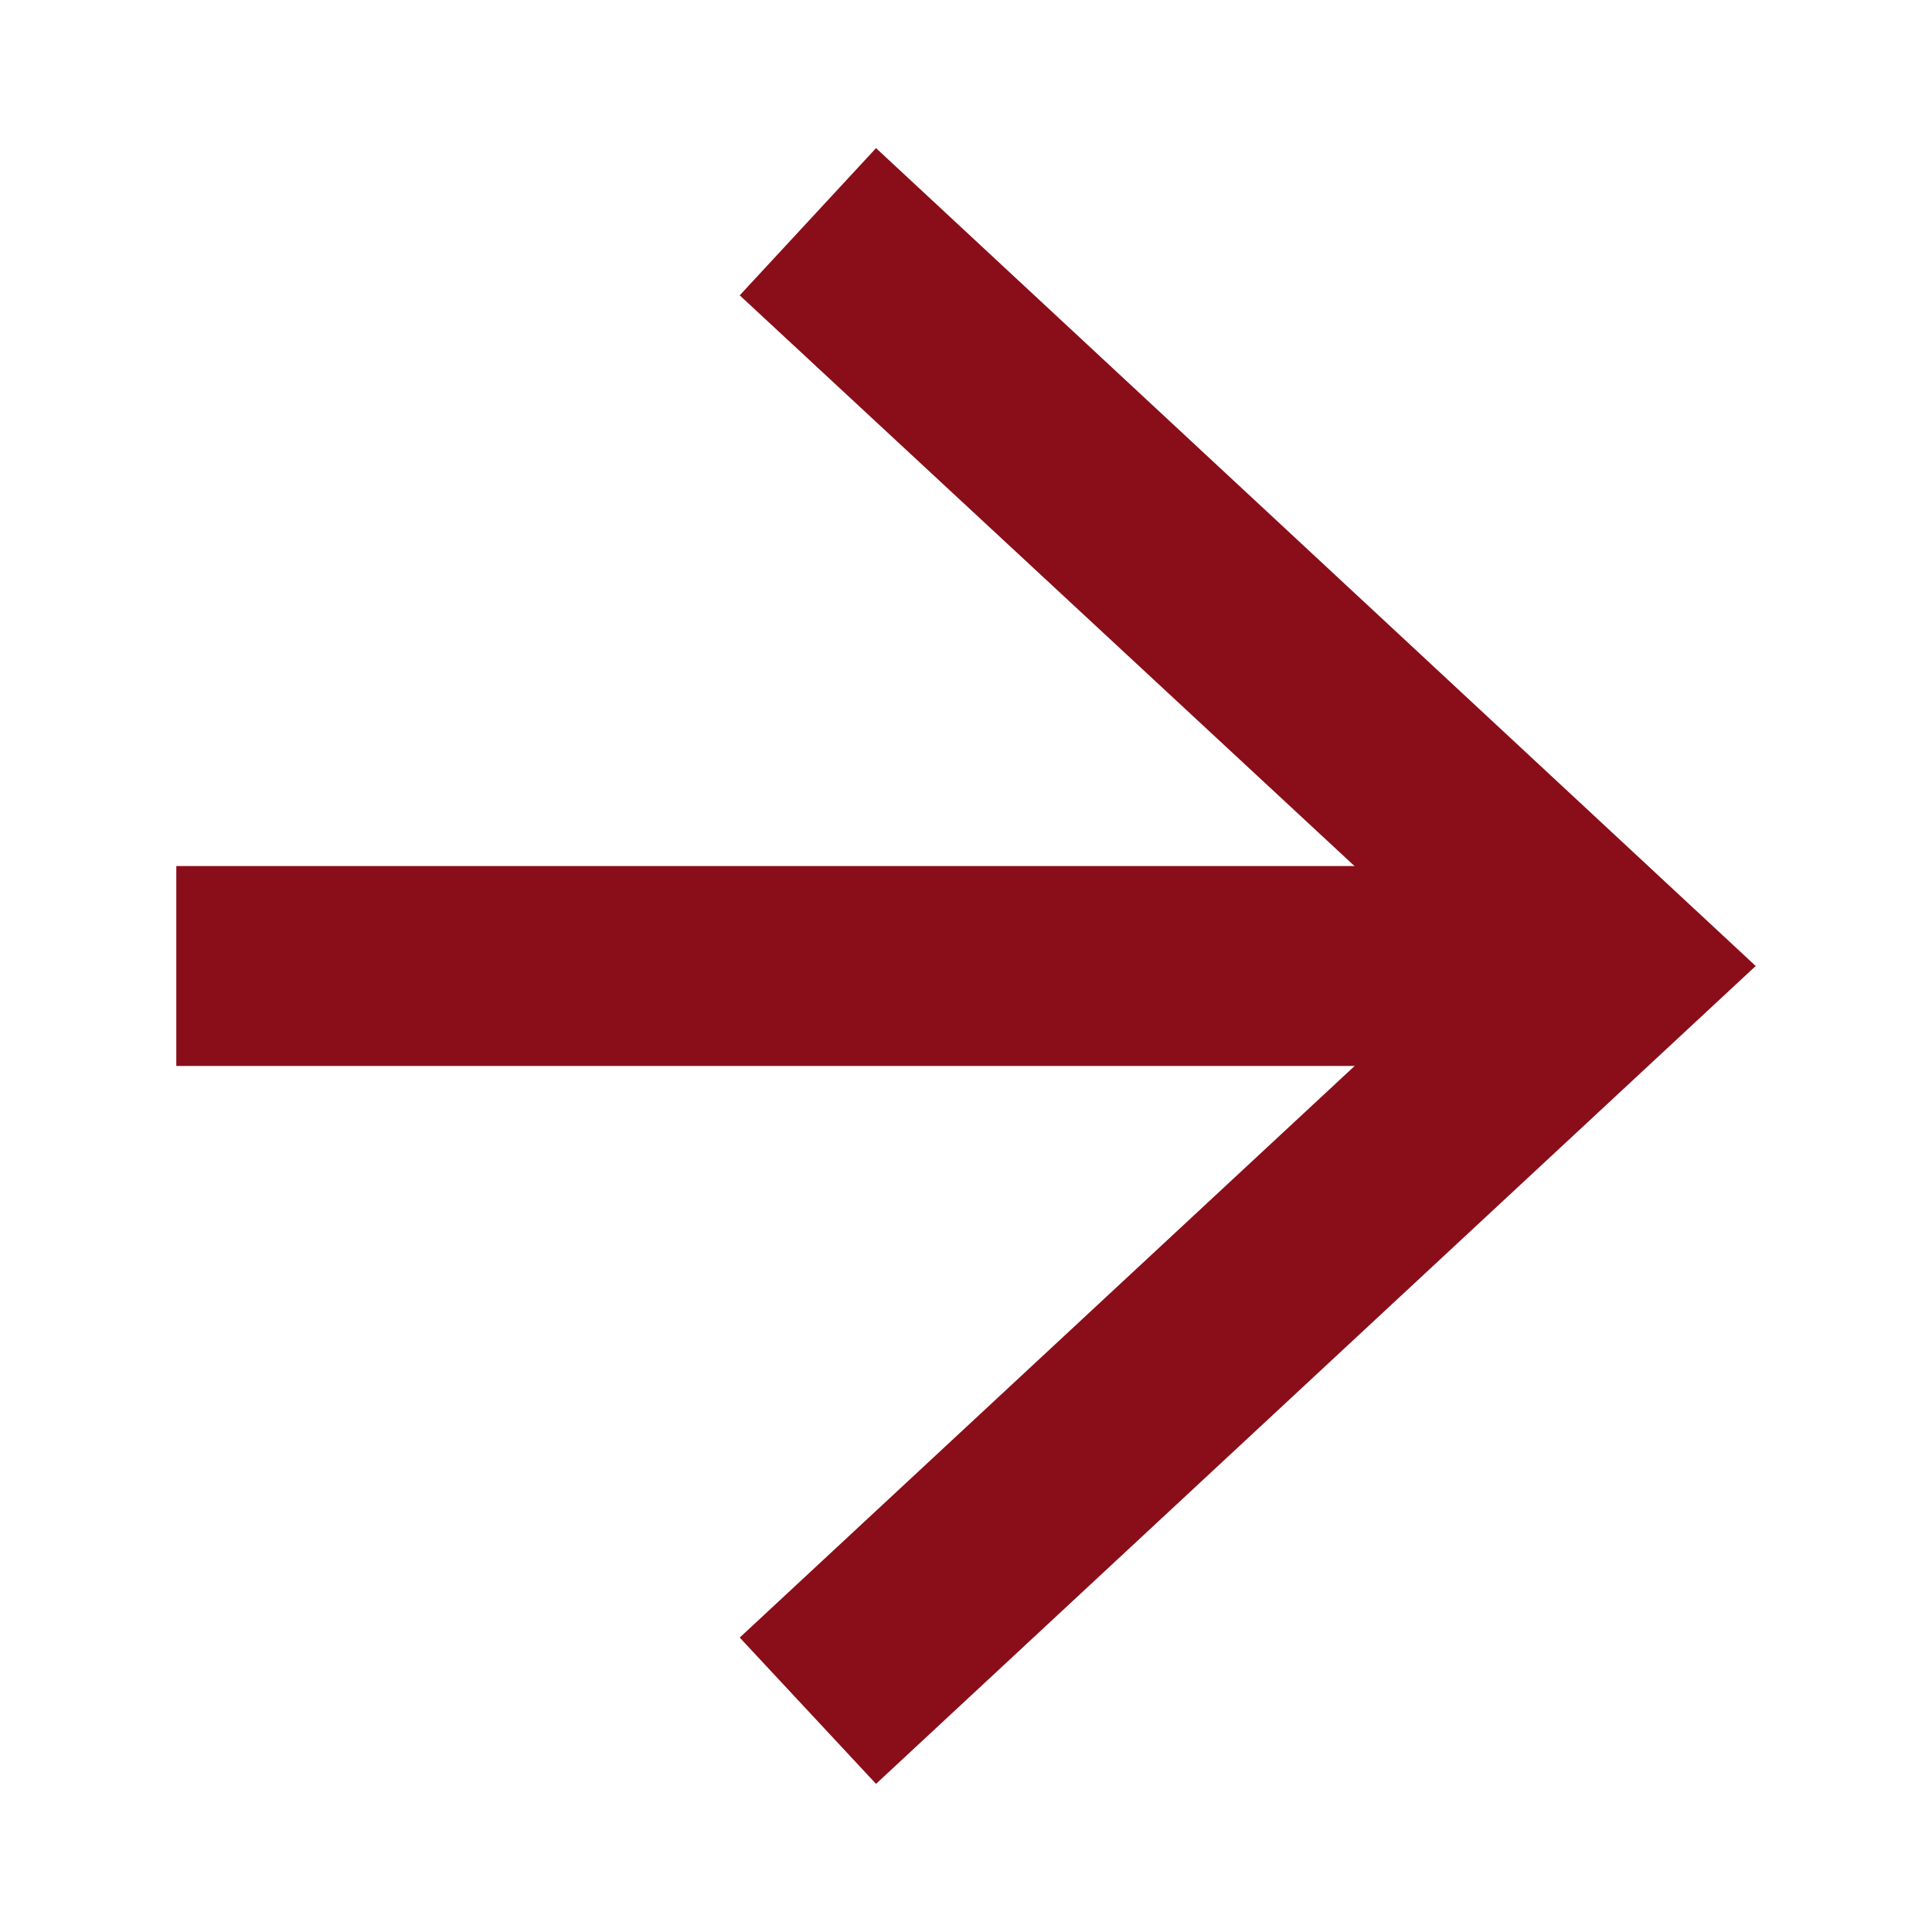
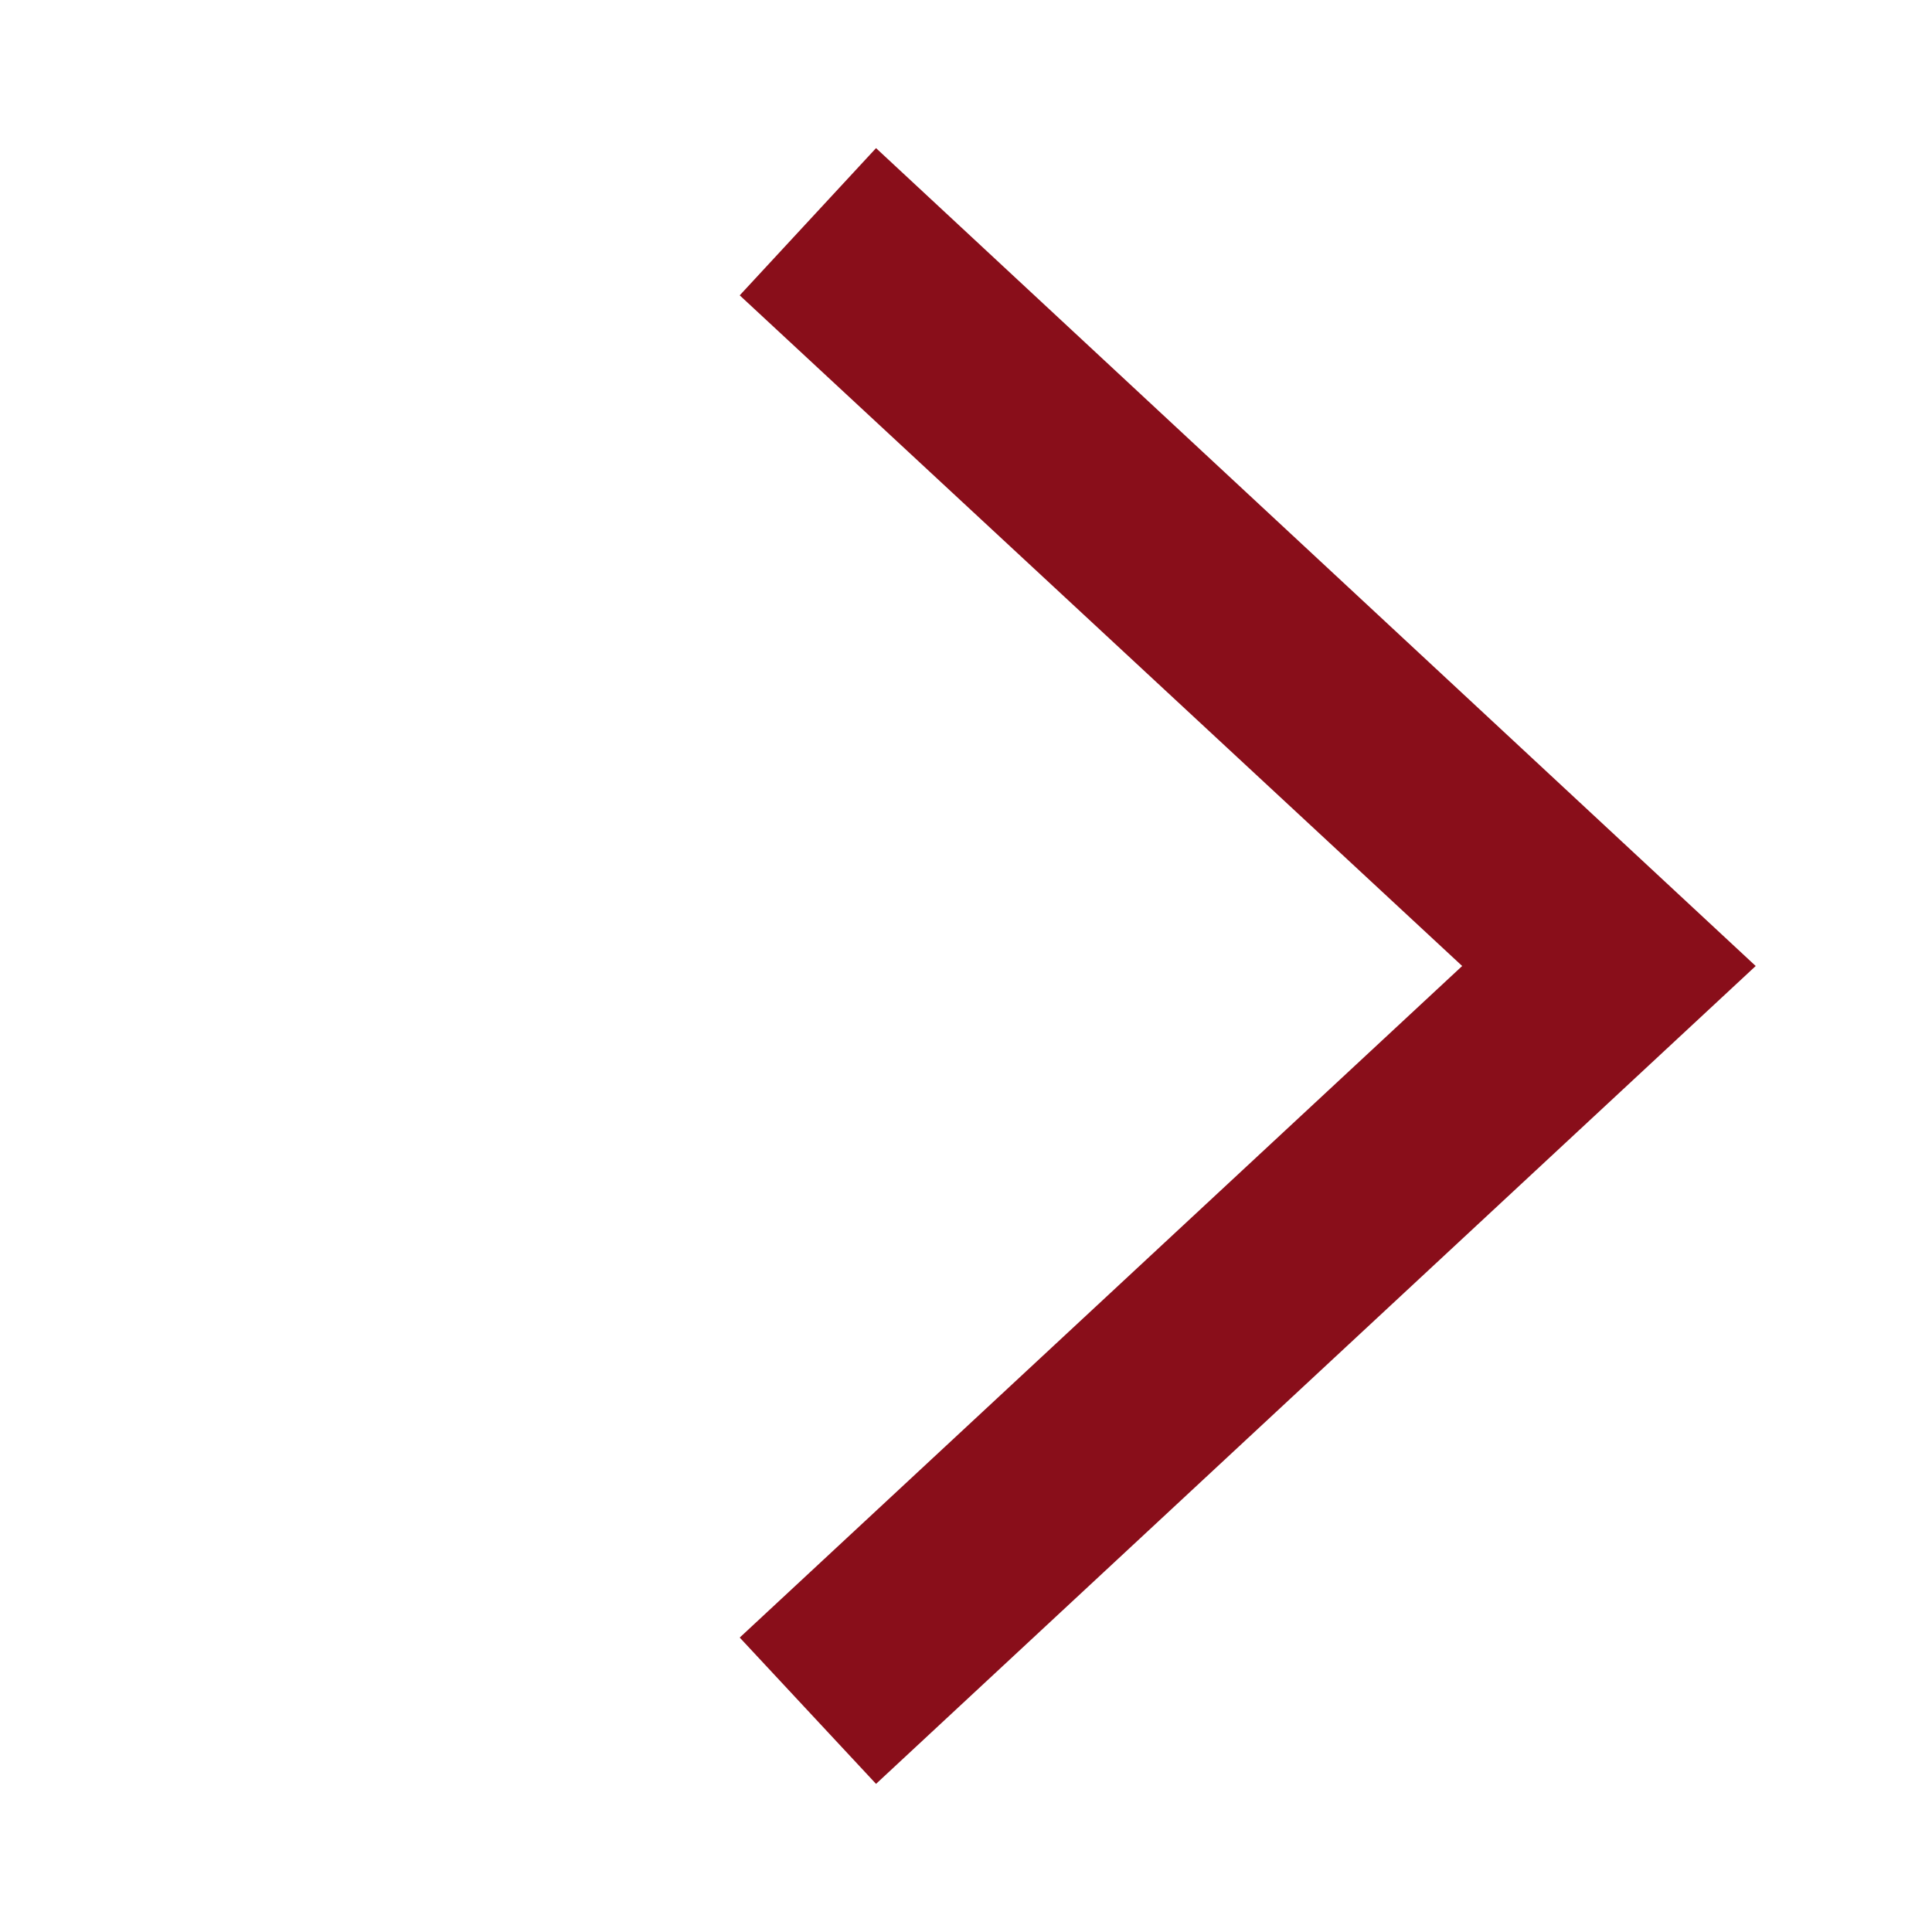
<svg xmlns="http://www.w3.org/2000/svg" version="1.1" id="Layer_1" x="0px" y="0px" viewBox="0 0 212.6 212.6" style="enable-background:new 0 0 212.6 212.6;" xml:space="preserve">
  <style type="text/css">
	.st0{fill:#890E1A;}
	.st1{fill:none;stroke:#890E1A;stroke-width:22;stroke-miterlimit:10;}
</style>
  <g>
    <g>
-       <line class="st1" x1="19.4" y1="106.3" x2="169.3" y2="106.3" />
      <g>
        <polygon class="st0" points="96.4,196.3 81.4,180.2 160.9,106.3 81.4,32.5 96.4,16.3 193.2,106.3    " />
      </g>
    </g>
  </g>
</svg>